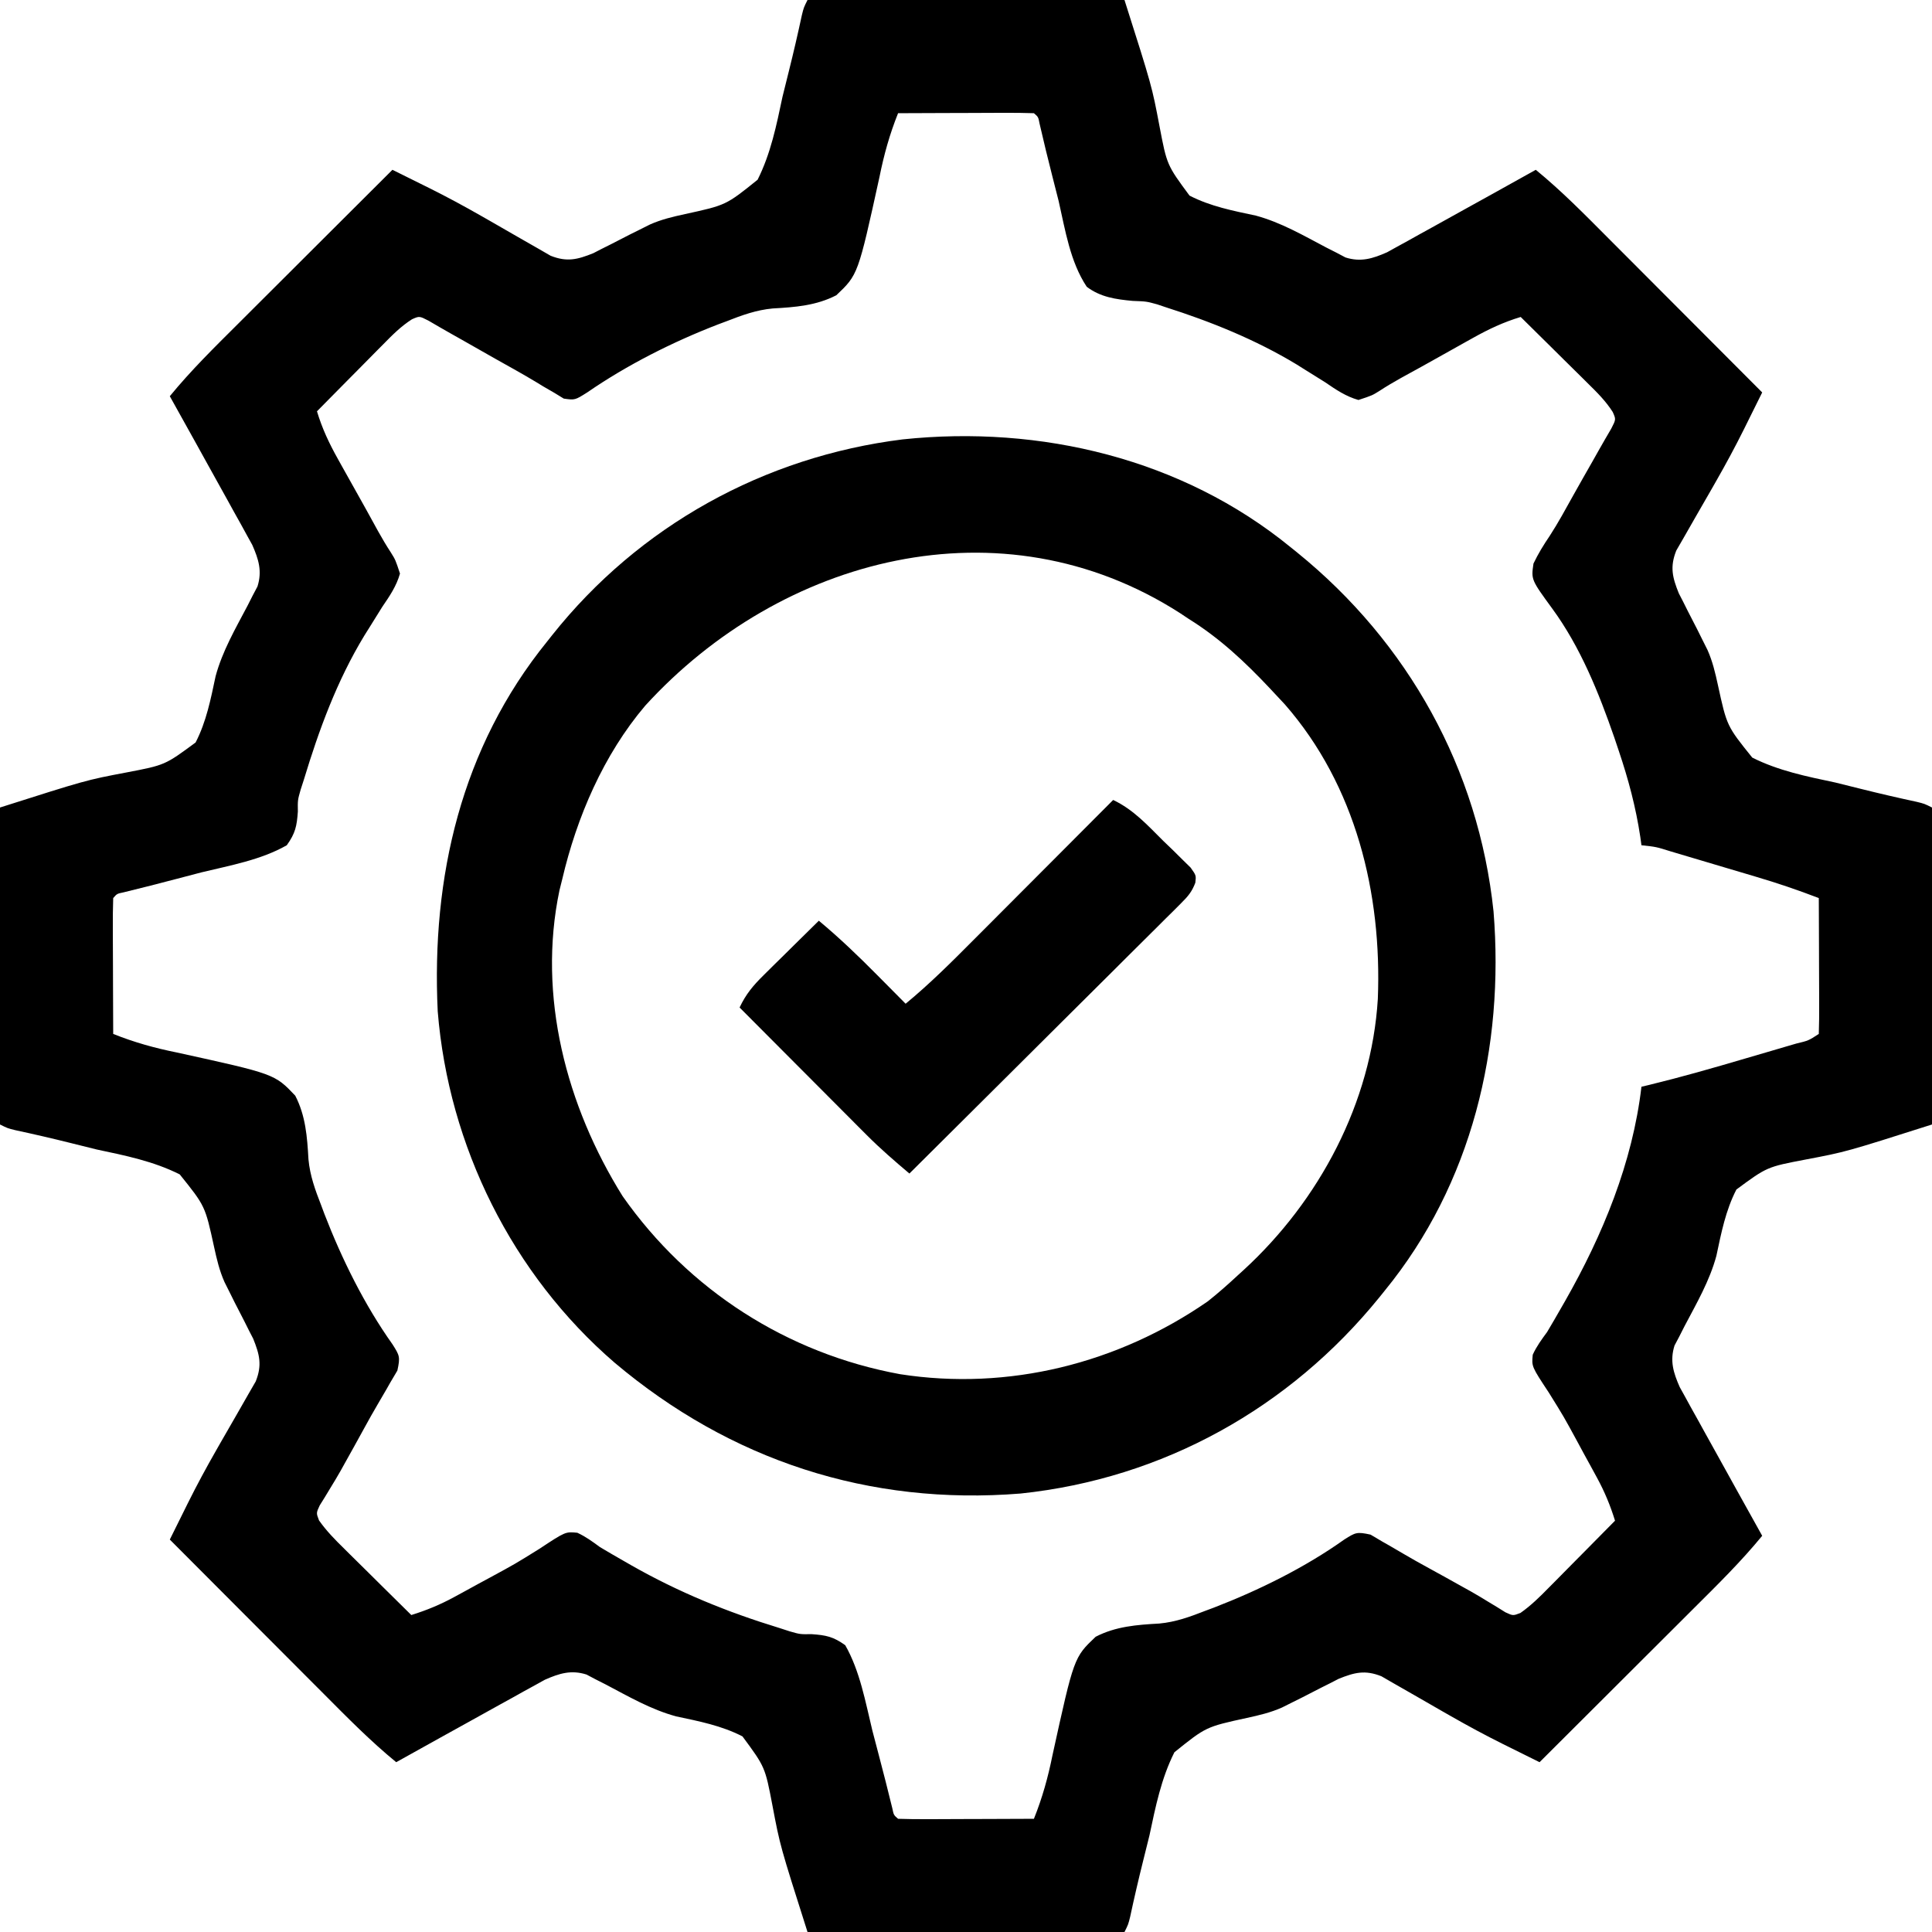
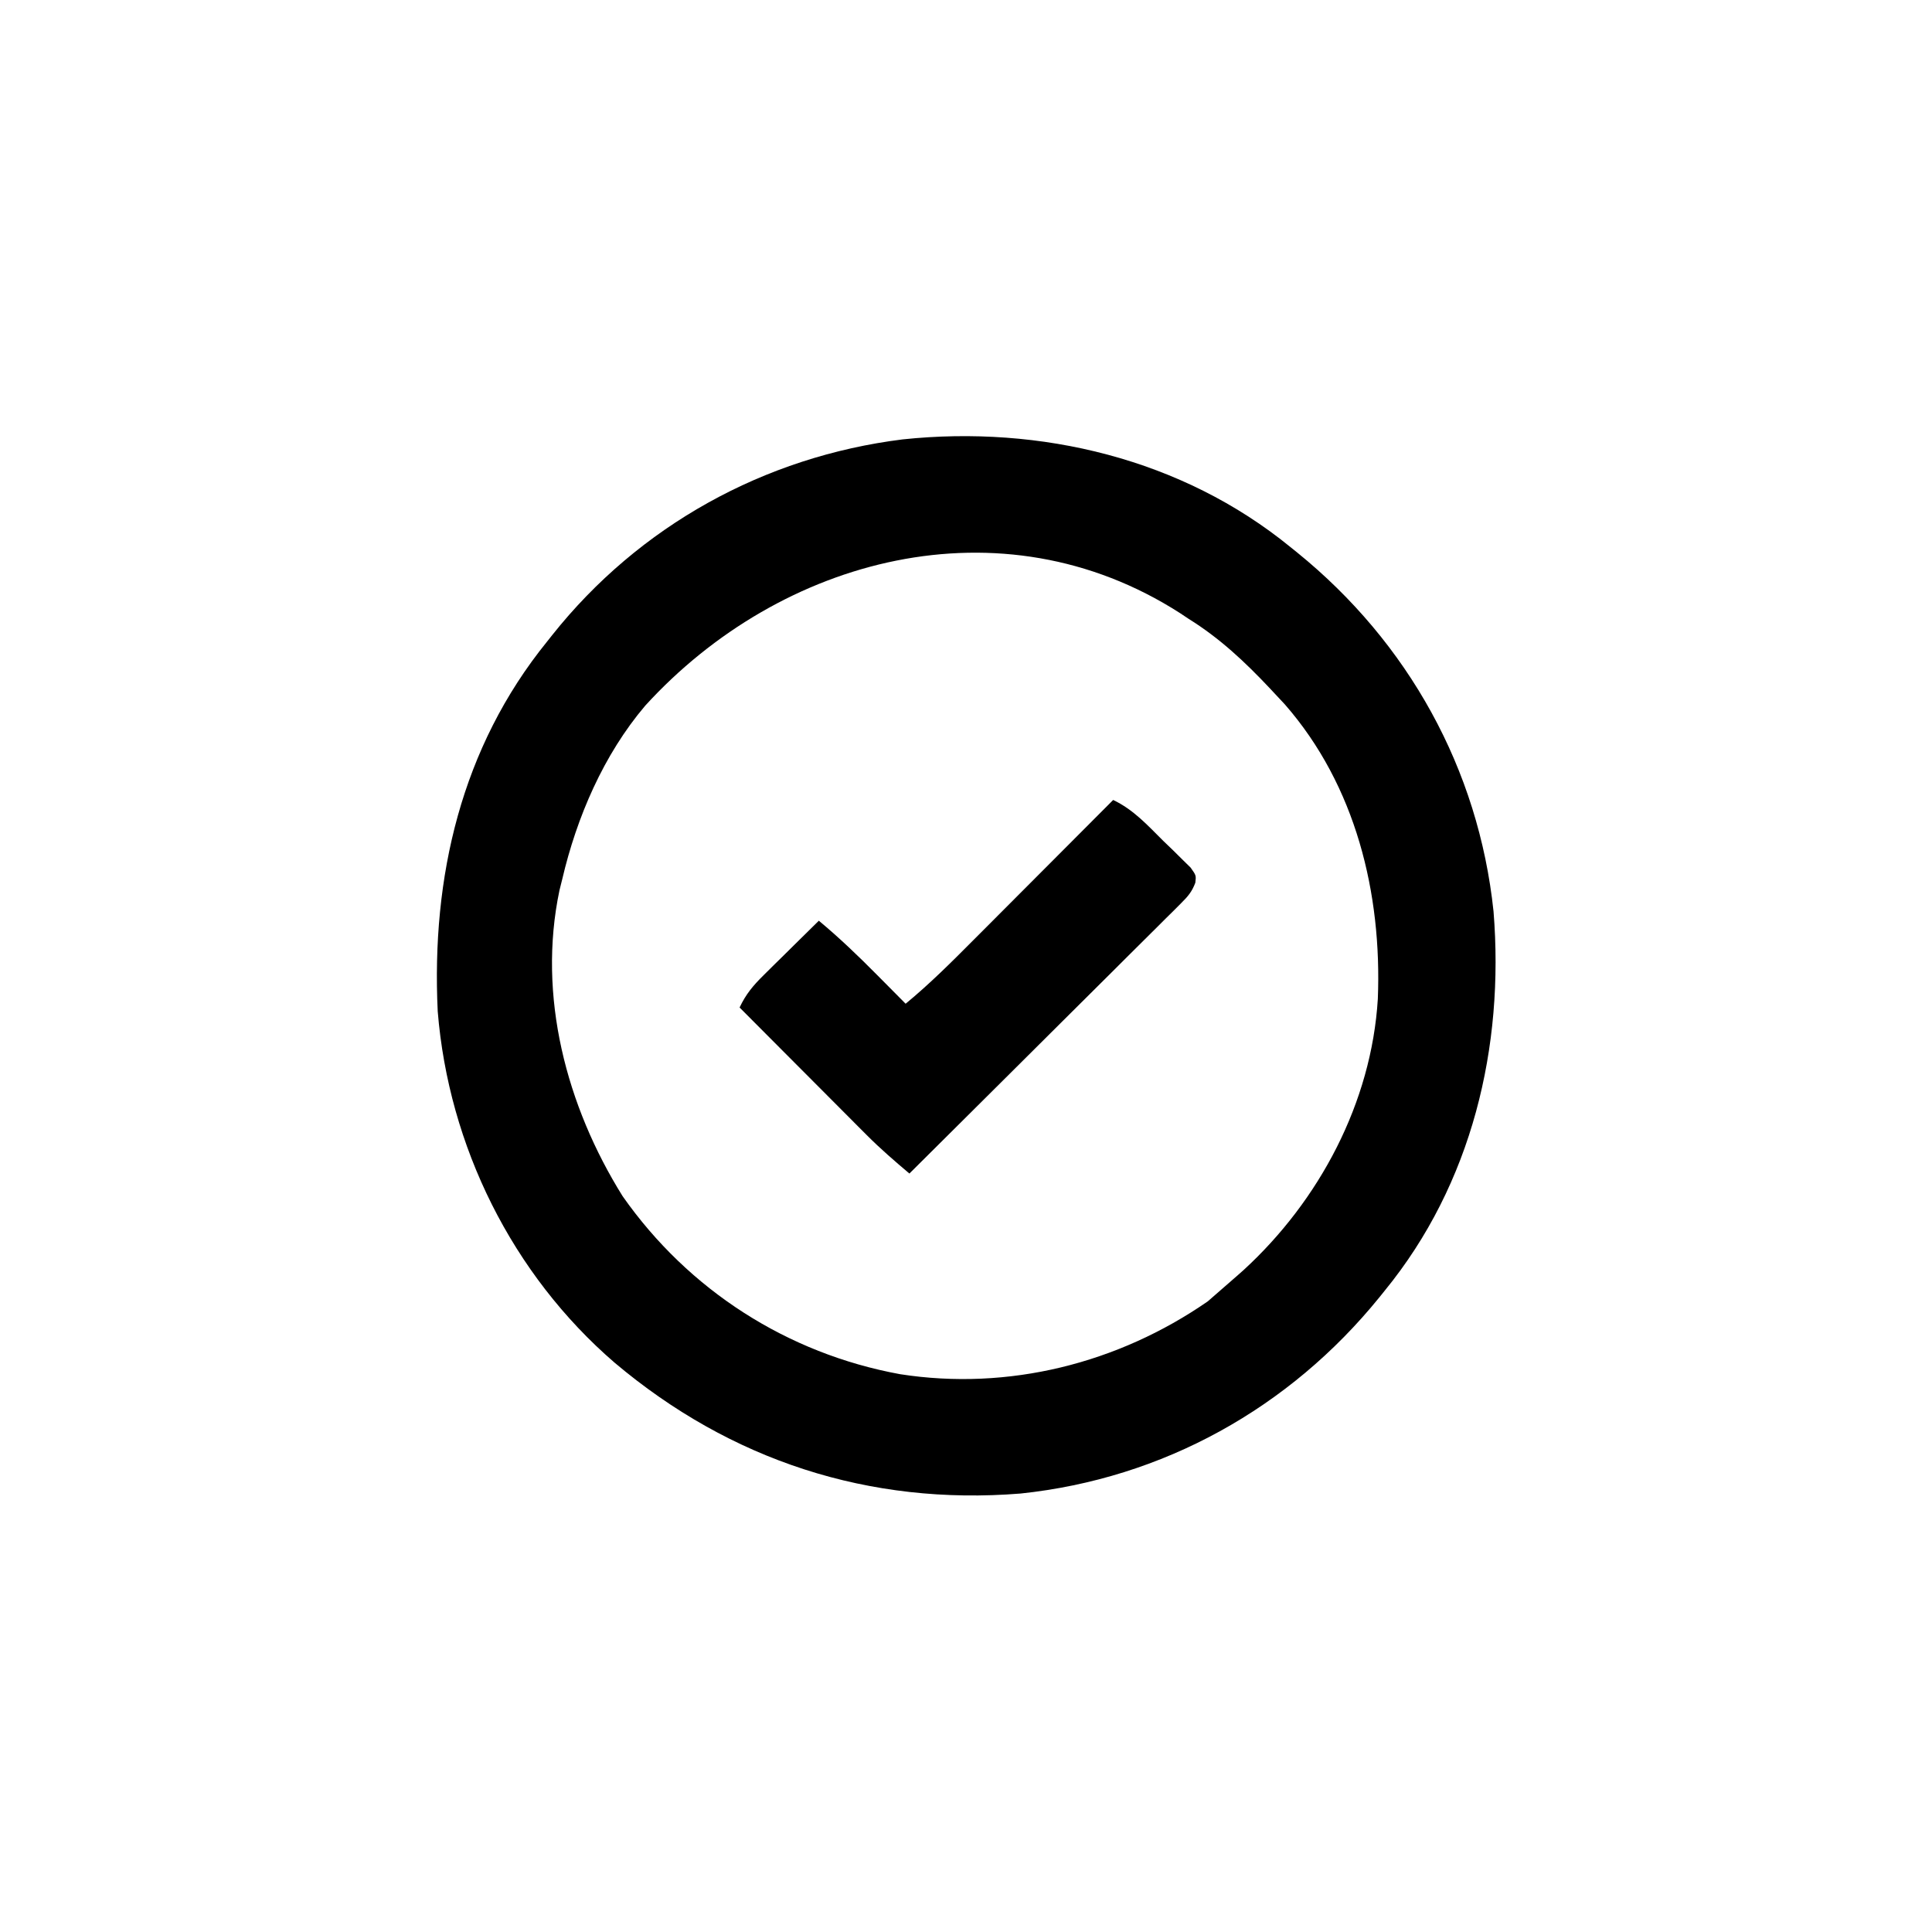
<svg xmlns="http://www.w3.org/2000/svg" version="1.1" width="512" height="512">
-   <path d="M0 0 C27.72 0 55.44 0 84 0 C91.27 22.85 91.27 22.85 93.287 33.485 C95.242 43.721 95.242 43.721 101.235 51.837 C106.791 54.701 112.737 55.847 118.809 57.141 C125.442 58.927 131.41 62.403 137.461 65.588 C138.362 66.045 139.263 66.502 140.191 66.973 C140.977 67.388 141.763 67.803 142.573 68.231 C146.633 69.518 149.785 68.537 153.599 66.852 C154.458 66.376 155.318 65.9 156.203 65.41 C157.176 64.877 158.148 64.345 159.15 63.796 C160.173 63.224 161.196 62.652 162.25 62.062 C163.304 61.482 164.358 60.902 165.443 60.304 C168.634 58.544 171.817 56.773 175 55 C176.859 53.971 178.718 52.942 180.578 51.914 C184.724 49.619 188.864 47.313 193 45 C199.859 50.619 206.03 56.903 212.277 63.18 C213.455 64.36 214.634 65.539 215.812 66.719 C218.893 69.804 221.972 72.892 225.049 75.981 C228.198 79.14 231.35 82.296 234.502 85.453 C240.671 91.633 246.836 97.815 253 104 C251.759 106.508 250.515 109.014 249.27 111.519 C248.752 112.567 248.752 112.567 248.223 113.636 C245.848 118.406 243.331 123.071 240.684 127.695 C240.313 128.345 239.943 128.995 239.562 129.665 C238.158 132.128 236.751 134.588 235.321 137.036 C234.239 138.893 233.179 140.762 232.121 142.633 C231.496 143.714 230.872 144.796 230.228 145.911 C228.506 150.242 229.2 153.015 230.905 157.244 C231.267 157.946 231.63 158.648 232.004 159.371 C232.416 160.195 232.828 161.02 233.252 161.869 C234.093 163.518 234.939 165.164 235.791 166.807 C236.212 167.653 236.633 168.499 237.066 169.371 C237.783 170.802 237.783 170.802 238.514 172.263 C239.858 175.296 240.563 178.319 241.268 181.558 C243.633 192.402 243.633 192.402 250.367 200.77 C257.31 204.265 264.818 205.777 272.375 207.375 C274.636 207.927 276.896 208.488 279.152 209.059 C284.082 210.291 289.023 211.435 293.991 212.503 C296 213 296 213 298 214 C298 241.72 298 269.44 298 298 C275.15 305.27 275.15 305.27 264.515 307.287 C254.279 309.242 254.279 309.242 246.163 315.235 C243.299 320.791 242.153 326.737 240.859 332.809 C239.073 339.442 235.597 345.41 232.412 351.461 C231.955 352.362 231.498 353.263 231.027 354.191 C230.612 354.977 230.197 355.763 229.769 356.573 C228.482 360.633 229.463 363.785 231.148 367.599 C231.624 368.458 232.1 369.318 232.59 370.203 C233.123 371.176 233.655 372.148 234.204 373.15 C234.776 374.173 235.348 375.196 235.938 376.25 C236.518 377.304 237.098 378.358 237.696 379.443 C239.456 382.634 241.227 385.817 243 389 C244.029 390.859 245.058 392.718 246.086 394.578 C248.381 398.724 250.687 402.864 253 407 C247.381 413.859 241.097 420.03 234.82 426.277 C233.64 427.455 232.461 428.634 231.281 429.812 C228.196 432.893 225.108 435.972 222.019 439.049 C218.86 442.198 215.704 445.35 212.547 448.502 C206.367 454.671 200.185 460.836 194 467 C191.492 465.759 188.986 464.515 186.481 463.27 C185.782 462.924 185.084 462.579 184.364 462.223 C179.594 459.848 174.929 457.331 170.305 454.684 C169.655 454.313 169.005 453.943 168.335 453.562 C165.872 452.158 163.412 450.751 160.964 449.321 C159.107 448.239 157.238 447.179 155.367 446.121 C154.286 445.496 153.204 444.872 152.089 444.228 C147.758 442.506 144.985 443.2 140.756 444.905 C139.703 445.449 139.703 445.449 138.629 446.004 C137.392 446.622 137.392 446.622 136.131 447.252 C134.482 448.093 132.836 448.939 131.193 449.791 C130.347 450.212 129.501 450.633 128.629 451.066 C127.198 451.783 127.198 451.783 125.737 452.514 C122.704 453.858 119.681 454.563 116.442 455.268 C105.598 457.633 105.598 457.633 97.23 464.367 C93.735 471.31 92.223 478.818 90.625 486.375 C90.073 488.636 89.512 490.896 88.941 493.152 C87.709 498.082 86.565 503.023 85.497 507.991 C85 510 85 510 84 512 C56.28 512 28.56 512 0 512 C-7.27 489.15 -7.27 489.15 -9.287 478.515 C-11.242 468.279 -11.242 468.279 -17.235 460.163 C-22.791 457.299 -28.737 456.153 -34.809 454.859 C-41.442 453.073 -47.41 449.597 -53.461 446.412 C-54.362 445.955 -55.263 445.498 -56.191 445.027 C-56.977 444.612 -57.763 444.197 -58.573 443.769 C-62.633 442.482 -65.785 443.463 -69.599 445.148 C-70.458 445.624 -71.318 446.1 -72.203 446.59 C-73.176 447.123 -74.148 447.655 -75.15 448.204 C-76.173 448.776 -77.196 449.348 -78.25 449.938 C-79.831 450.808 -79.831 450.808 -81.443 451.696 C-84.634 453.456 -87.817 455.227 -91 457 C-92.859 458.029 -94.718 459.058 -96.578 460.086 C-100.724 462.381 -104.864 464.687 -109 467 C-115.859 461.381 -122.03 455.097 -128.277 448.82 C-129.455 447.64 -130.634 446.461 -131.812 445.281 C-134.893 442.196 -137.972 439.108 -141.049 436.019 C-144.198 432.86 -147.35 429.704 -150.502 426.547 C-156.671 420.367 -162.836 414.185 -169 408 C-167.759 405.492 -166.515 402.986 -165.27 400.481 C-164.924 399.782 -164.579 399.084 -164.223 398.364 C-161.848 393.594 -159.331 388.929 -156.684 384.305 C-156.128 383.33 -156.128 383.33 -155.562 382.335 C-154.158 379.872 -152.751 377.412 -151.321 374.964 C-150.239 373.107 -149.179 371.238 -148.121 369.367 C-147.496 368.286 -146.872 367.204 -146.228 366.089 C-144.506 361.758 -145.2 358.985 -146.905 354.756 C-147.449 353.703 -147.449 353.703 -148.004 352.629 C-148.622 351.392 -148.622 351.392 -149.252 350.131 C-150.093 348.482 -150.939 346.836 -151.791 345.193 C-152.212 344.347 -152.633 343.501 -153.066 342.629 C-153.544 341.675 -154.022 340.72 -154.514 339.737 C-155.858 336.704 -156.563 333.681 -157.268 330.442 C-159.633 319.598 -159.633 319.598 -166.367 311.23 C-173.31 307.735 -180.818 306.223 -188.375 304.625 C-190.636 304.073 -192.896 303.512 -195.152 302.941 C-200.082 301.709 -205.023 300.565 -209.991 299.497 C-212 299 -212 299 -214 298 C-214 270.28 -214 242.56 -214 214 C-191.15 206.73 -191.15 206.73 -180.515 204.713 C-170.279 202.758 -170.279 202.758 -162.163 196.765 C-159.299 191.209 -158.153 185.263 -156.859 179.191 C-155.073 172.558 -151.597 166.59 -148.412 160.539 C-147.955 159.638 -147.498 158.737 -147.027 157.809 C-146.612 157.023 -146.197 156.237 -145.769 155.427 C-144.482 151.367 -145.463 148.215 -147.148 144.401 C-147.624 143.542 -148.1 142.682 -148.59 141.797 C-149.123 140.824 -149.655 139.852 -150.204 138.85 C-150.776 137.827 -151.348 136.804 -151.938 135.75 C-152.518 134.696 -153.098 133.642 -153.696 132.557 C-155.456 129.366 -157.227 126.183 -159 123 C-160.029 121.141 -161.058 119.282 -162.086 117.422 C-164.381 113.276 -166.687 109.136 -169 105 C-163.381 98.141 -157.097 91.97 -150.82 85.723 C-149.64 84.545 -148.461 83.366 -147.281 82.188 C-144.196 79.107 -141.108 76.028 -138.019 72.951 C-134.86 69.802 -131.704 66.65 -128.547 63.498 C-122.367 57.329 -116.185 51.164 -110 45 C-107.492 46.241 -104.986 47.485 -102.481 48.73 C-101.433 49.248 -101.433 49.248 -100.364 49.777 C-95.594 52.152 -90.929 54.669 -86.305 57.316 C-85.33 57.872 -85.33 57.872 -84.335 58.438 C-81.872 59.842 -79.412 61.249 -76.964 62.679 C-75.107 63.761 -73.238 64.821 -71.367 65.879 C-70.286 66.504 -69.204 67.128 -68.089 67.772 C-63.758 69.494 -60.985 68.8 -56.756 67.095 C-56.054 66.733 -55.352 66.37 -54.629 65.996 C-53.392 65.378 -53.392 65.378 -52.131 64.748 C-50.482 63.907 -48.836 63.061 -47.193 62.209 C-46.347 61.788 -45.501 61.367 -44.629 60.934 C-43.675 60.456 -42.72 59.978 -41.737 59.486 C-38.704 58.142 -35.681 57.437 -32.442 56.732 C-21.598 54.367 -21.598 54.367 -13.23 47.633 C-9.735 40.69 -8.223 33.182 -6.625 25.625 C-6.073 23.364 -5.512 21.104 -4.941 18.848 C-3.709 13.918 -2.565 8.977 -1.497 4.009 C-1 2 -1 2 0 0 Z M24 30 C21.758 35.599 20.262 40.983 19.074 46.883 C13.388 72.785 13.388 72.785 7.639 78.241 C2.313 81.001 -3.305 81.413 -9.219 81.745 C-13.572 82.144 -17.388 83.544 -21.438 85.125 C-22.191 85.406 -22.944 85.687 -23.72 85.976 C-35.714 90.611 -47.771 96.679 -58.359 103.984 C-61.637 106.051 -61.637 106.051 -64.598 105.633 C-65.411 105.135 -66.224 104.638 -67.062 104.125 C-68.067 103.544 -69.071 102.962 -70.105 102.363 C-70.694 102.003 -71.282 101.643 -71.888 101.272 C-75.464 99.118 -79.119 97.105 -82.76 95.064 C-85.782 93.365 -88.794 91.647 -91.805 89.926 C-92.713 89.415 -93.622 88.904 -94.558 88.377 C-96.531 87.264 -98.491 86.126 -100.445 84.98 C-102.867 83.74 -102.867 83.74 -104.821 84.612 C-107.724 86.461 -110.028 88.782 -112.422 91.227 C-112.927 91.734 -113.432 92.242 -113.952 92.765 C-115.556 94.38 -117.153 96.003 -118.75 97.625 C-119.839 98.724 -120.929 99.823 -122.02 100.922 C-124.685 103.609 -127.344 106.303 -130 109 C-128.626 113.565 -126.773 117.493 -124.445 121.648 C-123.931 122.573 -123.931 122.573 -123.406 123.516 C-122.317 125.472 -121.222 127.423 -120.125 129.375 C-119.397 130.677 -118.669 131.979 -117.941 133.281 C-117.588 133.914 -117.234 134.547 -116.87 135.199 C-115.843 137.045 -114.83 138.898 -113.816 140.752 C-112.747 142.664 -111.636 144.555 -110.436 146.386 C-109.199 148.363 -109.199 148.363 -108 152 C-108.947 155.349 -110.738 157.958 -112.688 160.812 C-113.744 162.496 -114.795 164.184 -115.84 165.875 C-116.375 166.728 -116.909 167.582 -117.46 168.461 C-124.704 180.407 -129.457 193.366 -133.492 206.684 C-133.769 207.541 -134.045 208.398 -134.33 209.281 C-135.113 212.031 -135.113 212.031 -135.065 215.076 C-135.331 218.928 -135.733 220.834 -138 224 C-144.854 227.908 -153.031 229.345 -160.625 231.188 C-162.772 231.746 -164.918 232.309 -167.062 232.877 C-171.761 234.119 -176.47 235.314 -181.192 236.467 C-183.004 236.844 -183.004 236.844 -184 238 C-184.089 240.666 -184.115 243.306 -184.098 245.973 C-184.096 246.77 -184.095 247.568 -184.093 248.39 C-184.088 250.947 -184.075 253.505 -184.062 256.062 C-184.057 257.792 -184.053 259.522 -184.049 261.252 C-184.038 265.501 -184.021 269.751 -184 274 C-178.401 276.242 -173.017 277.738 -167.117 278.926 C-141.215 284.612 -141.215 284.612 -135.759 290.361 C-132.999 295.687 -132.587 301.305 -132.255 307.219 C-131.856 311.572 -130.456 315.388 -128.875 319.438 C-128.594 320.191 -128.313 320.944 -128.024 321.72 C-123.406 333.671 -117.403 345.829 -109.973 356.277 C-108.093 359.25 -107.909 359.579 -108.691 363.211 C-109.309 364.255 -109.926 365.299 -110.562 366.375 C-110.892 366.957 -111.221 367.538 -111.56 368.137 C-112.286 369.414 -113.027 370.682 -113.781 371.942 C-115.079 374.134 -116.312 376.355 -117.535 378.59 C-119.198 381.627 -120.873 384.657 -122.57 387.676 C-122.961 388.38 -123.352 389.085 -123.755 389.811 C-124.636 391.359 -125.55 392.889 -126.487 394.404 C-126.963 395.192 -127.439 395.981 -127.93 396.793 C-128.373 397.503 -128.816 398.214 -129.273 398.946 C-130.21 400.965 -130.21 400.965 -129.456 402.924 C-127.502 405.71 -125.196 408.05 -122.773 410.422 C-122.266 410.927 -121.758 411.432 -121.235 411.952 C-119.62 413.556 -117.997 415.153 -116.375 416.75 C-115.276 417.839 -114.177 418.929 -113.078 420.02 C-110.391 422.685 -107.697 425.344 -105 428 C-100.942 426.741 -97.314 425.24 -93.586 423.207 C-92.082 422.389 -92.082 422.389 -90.547 421.554 C-89.5 420.98 -88.453 420.405 -87.375 419.812 C-85.762 418.942 -85.762 418.942 -84.117 418.053 C-77.464 414.442 -77.464 414.442 -71.039 410.445 C-64.141 405.888 -64.141 405.888 -61.008 406.195 C-58.772 407.225 -56.984 408.539 -55 410 C-52.868 411.273 -50.72 412.52 -48.562 413.75 C-47.964 414.094 -47.365 414.437 -46.749 414.791 C-34.132 421.974 -21.269 427.216 -7.387 431.457 C-6.517 431.74 -5.647 432.022 -4.751 432.313 C-1.973 433.114 -1.973 433.114 1.085 433.069 C4.933 433.334 6.838 433.734 10 436 C13.907 442.855 15.345 451.03 17.188 458.625 C17.746 460.772 18.309 462.918 18.877 465.062 C20.119 469.761 21.314 474.47 22.467 479.192 C22.844 481.004 22.844 481.004 24 482 C26.666 482.089 29.306 482.115 31.973 482.098 C32.77 482.096 33.568 482.095 34.39 482.093 C36.947 482.088 39.505 482.075 42.062 482.062 C43.792 482.057 45.522 482.053 47.252 482.049 C51.501 482.038 55.751 482.021 60 482 C62.242 476.401 63.738 471.017 64.926 465.117 C70.612 439.215 70.612 439.215 76.361 433.759 C81.687 430.999 87.305 430.587 93.219 430.255 C97.572 429.856 101.388 428.456 105.438 426.875 C106.191 426.594 106.944 426.313 107.72 426.024 C119.671 421.406 131.829 415.403 142.277 407.973 C145.25 406.093 145.579 405.909 149.211 406.691 C150.255 407.309 151.299 407.926 152.375 408.562 C152.957 408.892 153.538 409.221 154.137 409.56 C155.414 410.286 156.682 411.027 157.942 411.781 C160.134 413.079 162.355 414.312 164.59 415.535 C167.627 417.198 170.657 418.873 173.676 420.57 C174.38 420.961 175.085 421.352 175.811 421.755 C177.359 422.636 178.889 423.55 180.404 424.487 C181.192 424.963 181.981 425.439 182.793 425.93 C183.503 426.373 184.214 426.816 184.946 427.273 C186.965 428.21 186.965 428.21 188.924 427.456 C191.71 425.502 194.05 423.196 196.422 420.773 C196.927 420.266 197.432 419.758 197.952 419.235 C199.556 417.62 201.153 415.997 202.75 414.375 C203.839 413.276 204.929 412.177 206.02 411.078 C208.685 408.391 211.344 405.697 214 403 C212.741 398.942 211.24 395.314 209.207 391.586 C208.662 390.583 208.116 389.58 207.554 388.547 C206.98 387.5 206.405 386.453 205.812 385.375 C205.232 384.3 204.651 383.225 204.053 382.117 C200.442 375.464 200.442 375.464 196.445 369.039 C191.888 362.141 191.888 362.141 192.195 359.008 C193.225 356.772 194.539 354.984 196 353 C197.273 350.868 198.52 348.72 199.75 346.562 C200.094 345.964 200.437 345.365 200.791 344.749 C210.749 327.257 218.646 308.118 221 288 C221.661 287.843 222.322 287.686 223.003 287.524 C231.536 285.447 239.956 283.041 248.377 280.556 C250.721 279.865 253.066 279.181 255.412 278.496 C256.904 278.058 258.395 277.619 259.887 277.18 C260.588 276.976 261.289 276.771 262.011 276.561 C265.271 275.779 265.271 275.779 268 274 C268.089 271.334 268.115 268.694 268.098 266.027 C268.096 265.23 268.095 264.432 268.093 263.61 C268.088 261.053 268.075 258.495 268.062 255.938 C268.057 254.208 268.053 252.478 268.049 250.748 C268.038 246.499 268.021 242.249 268 238 C262.454 235.86 256.895 233.985 251.195 232.301 C250.39 232.061 249.585 231.821 248.755 231.574 C247.07 231.072 245.384 230.573 243.698 230.074 C241.11 229.308 238.524 228.536 235.938 227.764 C234.294 227.276 232.651 226.788 231.008 226.301 C230.234 226.07 229.46 225.838 228.663 225.6 C224.896 224.42 224.896 224.42 221 224 C220.902 223.285 220.804 222.569 220.703 221.832 C219.518 213.934 217.549 206.561 215 199 C214.606 197.828 214.213 196.656 213.807 195.449 C209.701 183.595 204.835 171.497 197.379 161.305 C191.764 153.614 191.764 153.614 192.387 149.352 C193.628 146.749 195.059 144.413 196.68 142.031 C198.947 138.542 200.917 134.885 202.943 131.251 C204.634 128.221 206.351 125.207 208.074 122.195 C208.585 121.287 209.096 120.378 209.623 119.442 C210.736 117.469 211.874 115.509 213.02 113.555 C214.26 111.133 214.26 111.133 213.388 109.179 C211.539 106.276 209.218 103.972 206.773 101.578 C206.266 101.073 205.758 100.568 205.235 100.048 C203.62 98.444 201.997 96.847 200.375 95.25 C199.276 94.161 198.177 93.071 197.078 91.98 C194.391 89.315 191.697 86.656 189 84 C184.435 85.374 180.507 87.227 176.352 89.555 C175.735 89.898 175.119 90.24 174.484 90.594 C172.528 91.683 170.577 92.778 168.625 93.875 C167.323 94.603 166.021 95.331 164.719 96.059 C164.086 96.412 163.453 96.766 162.801 97.13 C160.955 98.157 159.102 99.17 157.248 100.184 C155.336 101.253 153.445 102.364 151.614 103.564 C149.637 104.801 149.637 104.801 146 106 C142.651 105.053 140.042 103.262 137.188 101.312 C135.509 100.257 133.827 99.208 132.141 98.164 C130.862 97.362 130.862 97.362 129.557 96.544 C118.724 90.002 106.863 85.218 94.832 81.387 C94.119 81.147 93.407 80.906 92.673 80.659 C89.833 79.877 89.833 79.877 86.15 79.741 C81.685 79.321 77.655 78.759 74 76 C69.592 69.37 68.301 60.955 66.562 53.312 C66.024 51.17 65.479 49.028 64.928 46.889 C63.727 42.206 62.589 37.513 61.506 32.802 C61.157 30.994 61.157 30.994 60 30 C57.334 29.911 54.694 29.885 52.027 29.902 C51.23 29.904 50.432 29.905 49.61 29.907 C47.053 29.912 44.495 29.925 41.938 29.938 C40.208 29.943 38.478 29.947 36.748 29.951 C32.499 29.962 28.249 29.979 24 30 Z " fill="#000000" transform="translate(214,0)" />
-   <path d="M0 0 C0.591 0.476 1.182 0.952 1.791 1.442 C31.171 25.261 49.838 58.818 53.802 96.538 C56.7 132.485 48.096 168.718 25 197 C24.524 197.591 24.048 198.182 23.558 198.791 C-0.261 228.171 -33.818 246.838 -71.538 250.802 C-111.694 254.039 -148.422 242.024 -179.125 216.125 C-206.276 192.709 -223.122 158.692 -226 123 C-227.697 87.455 -219.787 53.111 -197 25 C-196.562 24.447 -196.124 23.893 -195.672 23.323 C-172.638 -5.658 -139.467 -23.988 -102.773 -28.559 C-66.272 -32.394 -28.706 -23.442 0 0 Z M-171 42 C-182.031 54.982 -189.156 71.551 -193 88 C-193.365 89.462 -193.365 89.462 -193.738 90.953 C-199.62 118.964 -191.902 148.127 -177 172 C-159.544 196.889 -133.364 213.704 -103.464 219.174 C-74.77 223.642 -45.731 216.348 -21.93 199.875 C-19.169 197.686 -16.578 195.401 -14 193 C-13.227 192.297 -13.227 192.297 -12.439 191.579 C7.624 173.188 21.466 147.211 23.139 119.717 C24.246 91.764 17.303 63.201 -1.488 41.688 C-2.317 40.801 -3.146 39.914 -4 39 C-4.495 38.469 -4.991 37.938 -5.501 37.391 C-12.115 30.368 -18.768 24.118 -27 19 C-27.763 18.492 -28.526 17.984 -29.312 17.461 C-76.688 -12.928 -135.067 2.614 -171 42 Z " fill="#000000" transform="translate(342,145)" />
+   <path d="M0 0 C0.591 0.476 1.182 0.952 1.791 1.442 C31.171 25.261 49.838 58.818 53.802 96.538 C56.7 132.485 48.096 168.718 25 197 C24.524 197.591 24.048 198.182 23.558 198.791 C-0.261 228.171 -33.818 246.838 -71.538 250.802 C-111.694 254.039 -148.422 242.024 -179.125 216.125 C-206.276 192.709 -223.122 158.692 -226 123 C-227.697 87.455 -219.787 53.111 -197 25 C-196.562 24.447 -196.124 23.893 -195.672 23.323 C-172.638 -5.658 -139.467 -23.988 -102.773 -28.559 C-66.272 -32.394 -28.706 -23.442 0 0 Z M-171 42 C-182.031 54.982 -189.156 71.551 -193 88 C-193.365 89.462 -193.365 89.462 -193.738 90.953 C-199.62 118.964 -191.902 148.127 -177 172 C-159.544 196.889 -133.364 213.704 -103.464 219.174 C-74.77 223.642 -45.731 216.348 -21.93 199.875 C-13.227 192.297 -13.227 192.297 -12.439 191.579 C7.624 173.188 21.466 147.211 23.139 119.717 C24.246 91.764 17.303 63.201 -1.488 41.688 C-2.317 40.801 -3.146 39.914 -4 39 C-4.495 38.469 -4.991 37.938 -5.501 37.391 C-12.115 30.368 -18.768 24.118 -27 19 C-27.763 18.492 -28.526 17.984 -29.312 17.461 C-76.688 -12.928 -135.067 2.614 -171 42 Z " fill="#000000" transform="translate(342,145)" />
  <path d="M0 0 C5.404 2.566 9.1 6.692 13.312 10.875 C14.161 11.691 15.01 12.507 15.885 13.348 C17.081 14.533 17.081 14.533 18.301 15.742 C19.035 16.463 19.769 17.183 20.525 17.925 C22 20 22 20 21.778 21.922 C20.879 24.323 19.846 25.524 18.032 27.328 C17.4 27.965 16.768 28.601 16.116 29.257 C15.418 29.944 14.721 30.631 14.002 31.339 C13.27 32.071 12.538 32.803 11.785 33.557 C9.362 35.978 6.929 38.387 4.496 40.797 C2.815 42.472 1.135 44.148 -0.544 45.824 C-4.968 50.237 -9.401 54.64 -13.836 59.042 C-18.359 63.534 -22.873 68.035 -27.389 72.535 C-36.251 81.365 -45.122 90.186 -54 99 C-57.882 95.722 -61.694 92.432 -65.283 88.831 C-66.043 88.07 -66.803 87.31 -67.587 86.527 C-68.382 85.726 -69.177 84.926 -69.996 84.102 C-70.83 83.267 -71.663 82.432 -72.522 81.571 C-75.163 78.925 -77.8 76.275 -80.438 73.625 C-82.236 71.821 -84.035 70.018 -85.834 68.215 C-90.225 63.813 -94.614 59.407 -99 55 C-97.341 51.477 -95.433 49.201 -92.648 46.453 C-91.798 45.609 -90.947 44.764 -90.07 43.895 C-89.181 43.022 -88.291 42.149 -87.375 41.25 C-86.478 40.362 -85.581 39.474 -84.656 38.559 C-82.442 36.368 -80.223 34.182 -78 32 C-72.563 36.53 -67.535 41.343 -62.562 46.375 C-61.465 47.479 -61.465 47.479 -60.346 48.605 C-58.561 50.401 -56.78 52.2 -55 54 C-48.553 48.69 -42.701 42.829 -36.816 36.914 C-35.75 35.846 -34.684 34.779 -33.618 33.711 C-30.832 30.922 -28.05 28.13 -25.268 25.337 C-22.421 22.479 -19.571 19.625 -16.721 16.77 C-11.144 11.182 -5.571 5.592 0 0 Z " fill="#000000" transform="translate(295,212)" />
</svg>